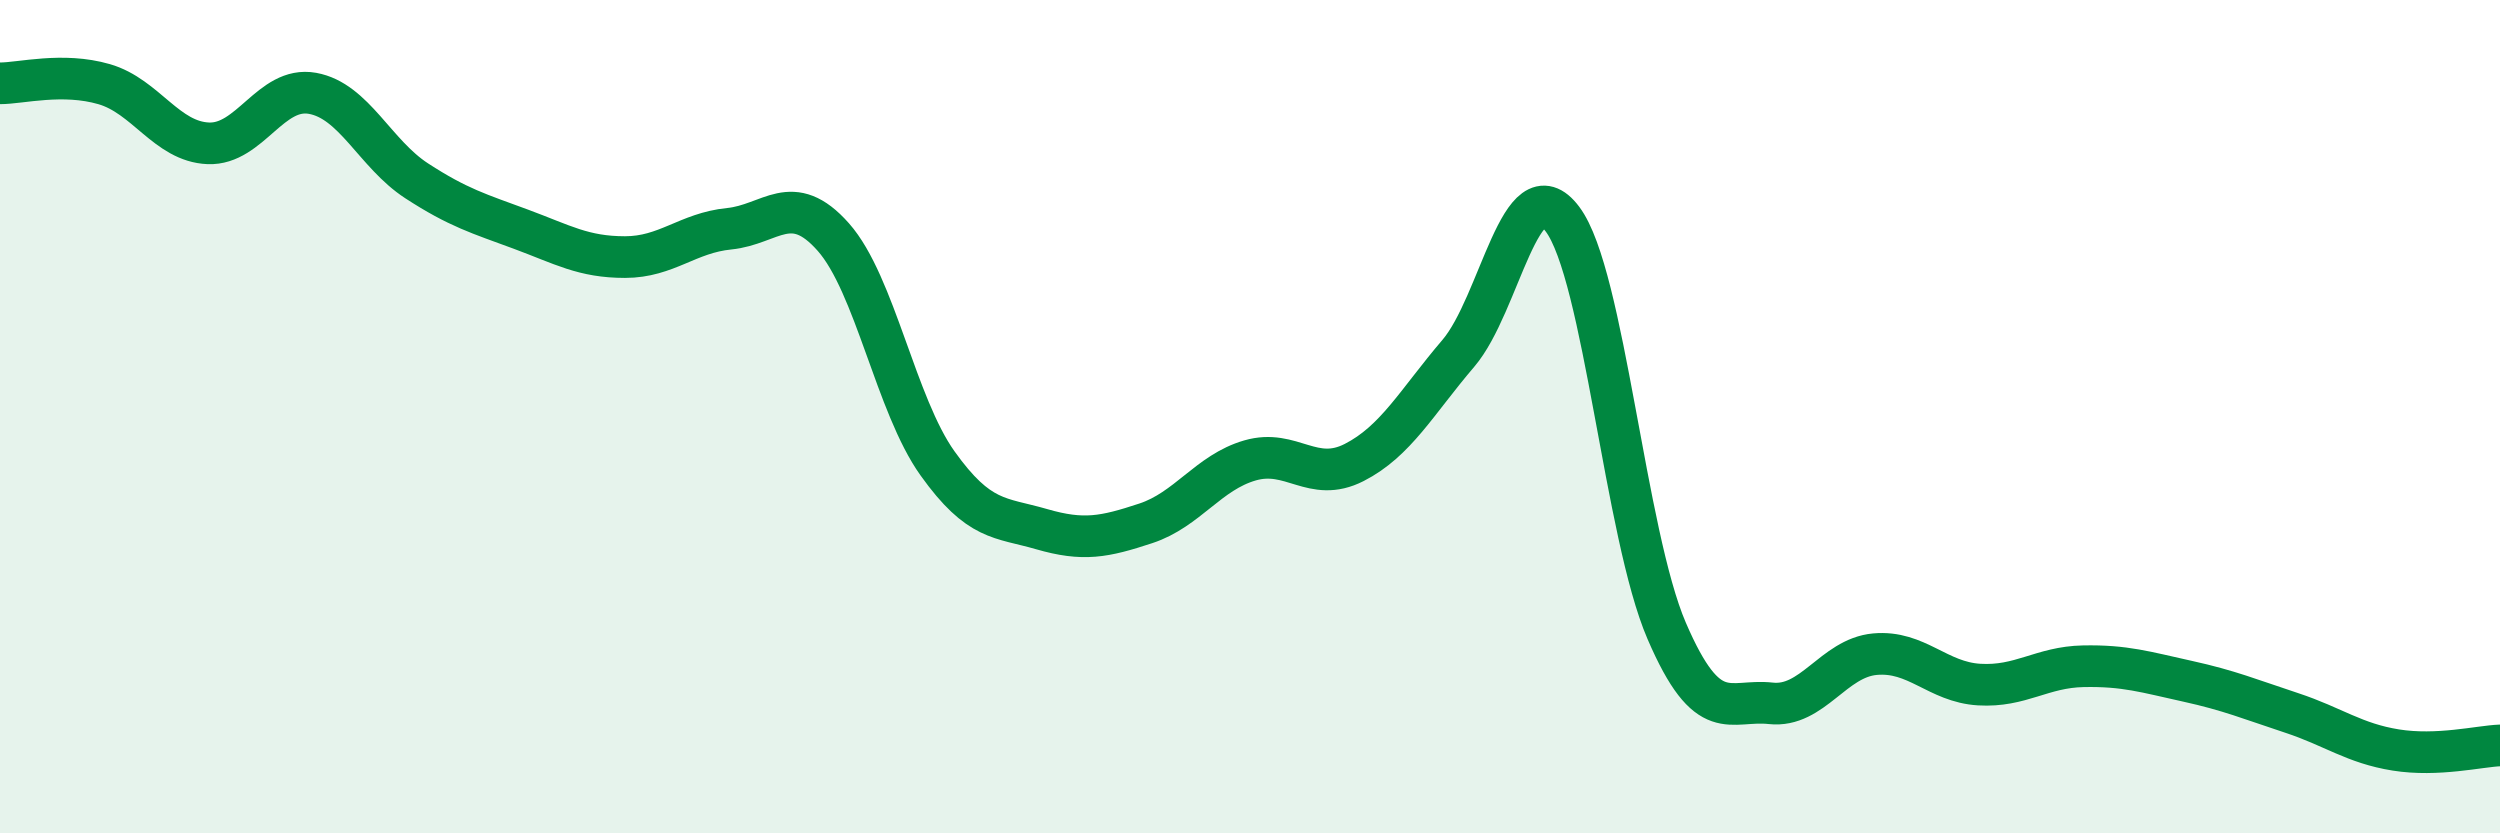
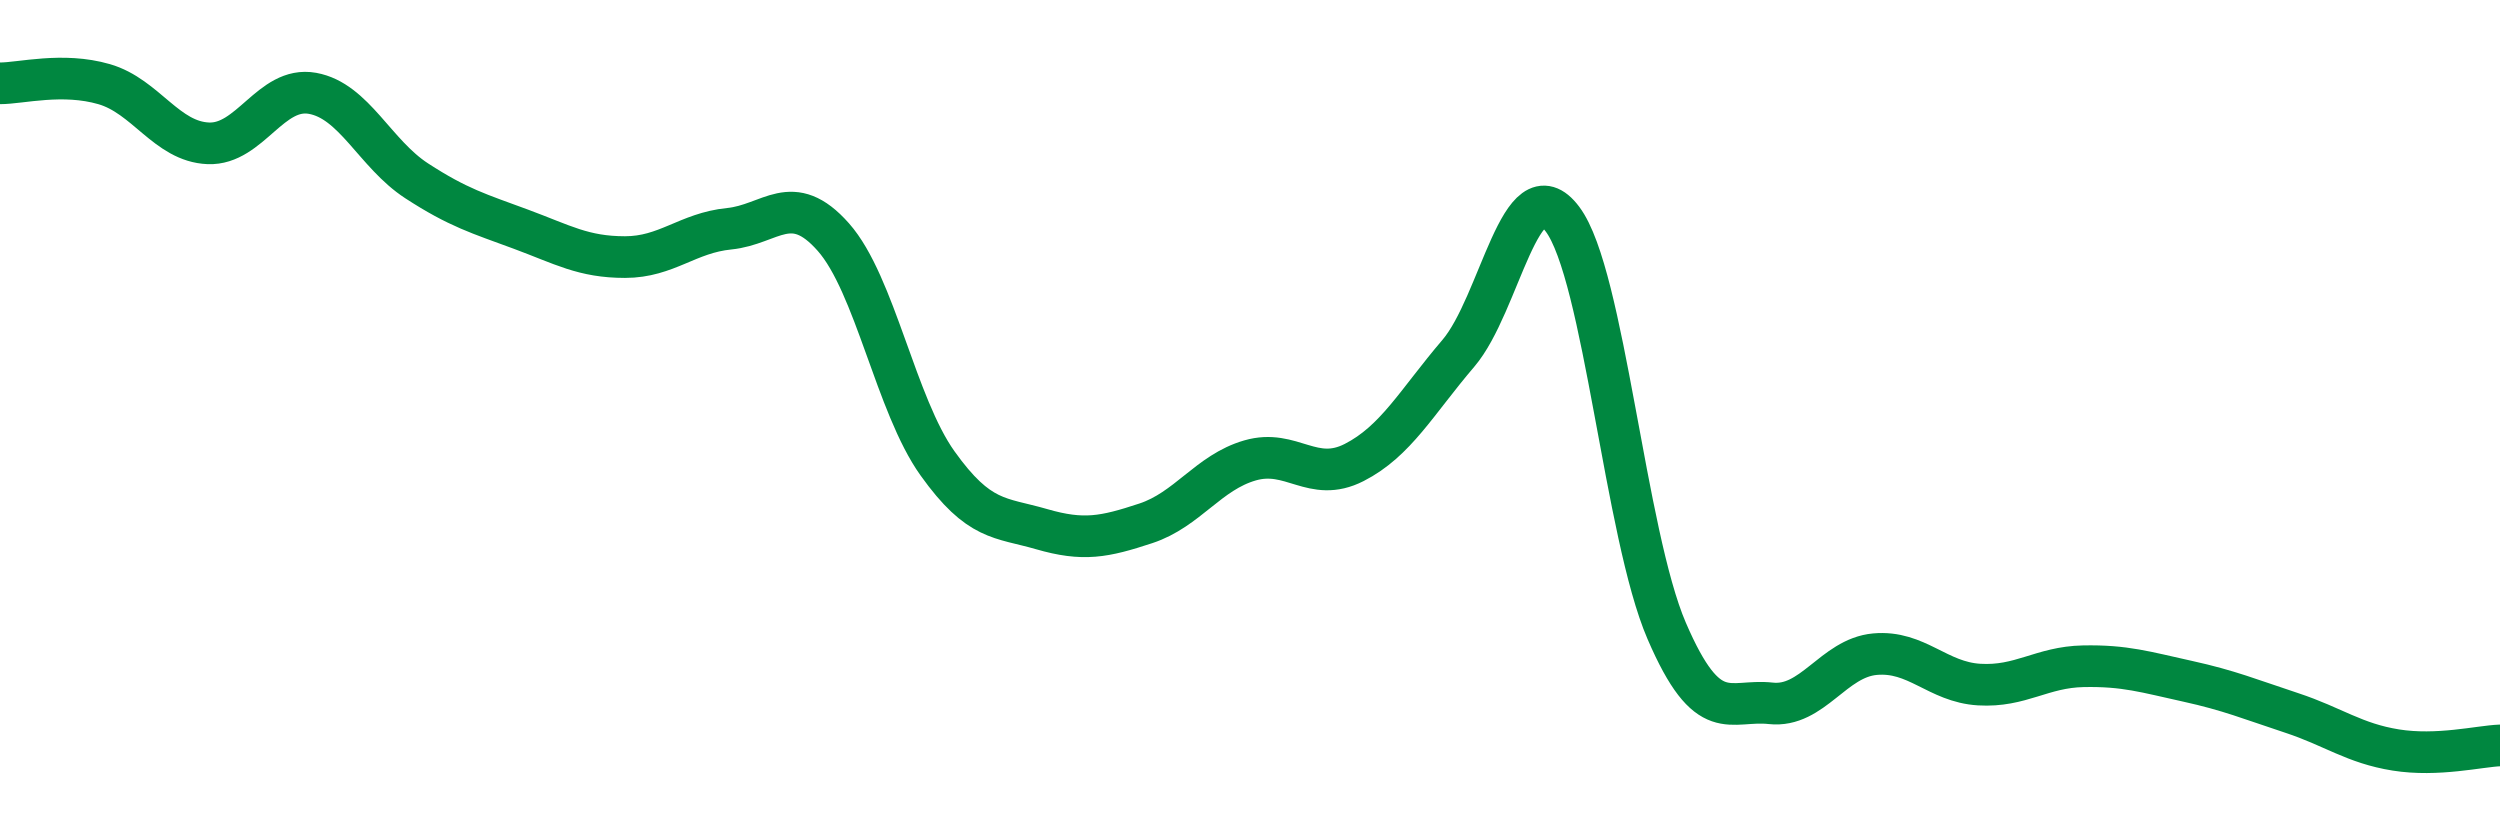
<svg xmlns="http://www.w3.org/2000/svg" width="60" height="20" viewBox="0 0 60 20">
-   <path d="M 0,2 C 0.5,2 1.5,1.73 2.5,2.02 C 3.5,2.31 4,3.4 5,3.44 C 6,3.48 6.5,2.06 7.5,2.24 C 8.5,2.42 9,3.69 10,4.34 C 11,4.99 11.5,5.13 12.5,5.5 C 13.5,5.87 14,6.17 15,6.17 C 16,6.17 16.5,5.59 17.5,5.49 C 18.5,5.39 19,4.56 20,5.69 C 21,6.82 21.5,9.72 22.5,11.12 C 23.5,12.52 24,12.41 25,12.7 C 26,12.99 26.5,12.89 27.5,12.56 C 28.5,12.23 29,11.34 30,11.05 C 31,10.76 31.5,11.61 32.5,11.1 C 33.5,10.59 34,9.65 35,8.48 C 36,7.31 36.5,3.93 37.5,5.26 C 38.5,6.59 39,12.82 40,15.14 C 41,17.46 41.5,16.77 42.5,16.88 C 43.5,16.99 44,15.79 45,15.7 C 46,15.61 46.5,16.37 47.5,16.43 C 48.5,16.49 49,16.01 50,15.99 C 51,15.97 51.5,16.13 52.5,16.35 C 53.5,16.57 54,16.78 55,17.11 C 56,17.44 56.5,17.84 57.5,18 C 58.5,18.16 59.5,17.91 60,17.89L60 20L0 20Z" fill="#008740" opacity="0.1" stroke-linecap="round" stroke-linejoin="round" />
  <path d="M 0,2 C 0.5,2 1.5,1.73 2.5,2.02 C 3.5,2.31 4,3.4 5,3.44 C 6,3.48 6.5,2.06 7.5,2.24 C 8.5,2.42 9,3.69 10,4.34 C 11,4.99 11.5,5.13 12.5,5.5 C 13.5,5.87 14,6.17 15,6.17 C 16,6.17 16.5,5.59 17.5,5.49 C 18.5,5.39 19,4.56 20,5.69 C 21,6.82 21.5,9.72 22.5,11.12 C 23.5,12.52 24,12.41 25,12.7 C 26,12.99 26.5,12.89 27.5,12.56 C 28.5,12.23 29,11.34 30,11.05 C 31,10.76 31.5,11.61 32.5,11.1 C 33.5,10.59 34,9.65 35,8.48 C 36,7.31 36.5,3.93 37.5,5.26 C 38.5,6.59 39,12.82 40,15.14 C 41,17.46 41.5,16.77 42.5,16.88 C 43.5,16.99 44,15.79 45,15.7 C 46,15.61 46.5,16.37 47.5,16.43 C 48.5,16.49 49,16.01 50,15.99 C 51,15.97 51.5,16.13 52.5,16.35 C 53.5,16.57 54,16.78 55,17.11 C 56,17.44 56.5,17.84 57.5,18 C 58.5,18.16 59.5,17.91 60,17.89" stroke="#008740" stroke-width="1" fill="none" stroke-linecap="round" stroke-linejoin="round" />
</svg>